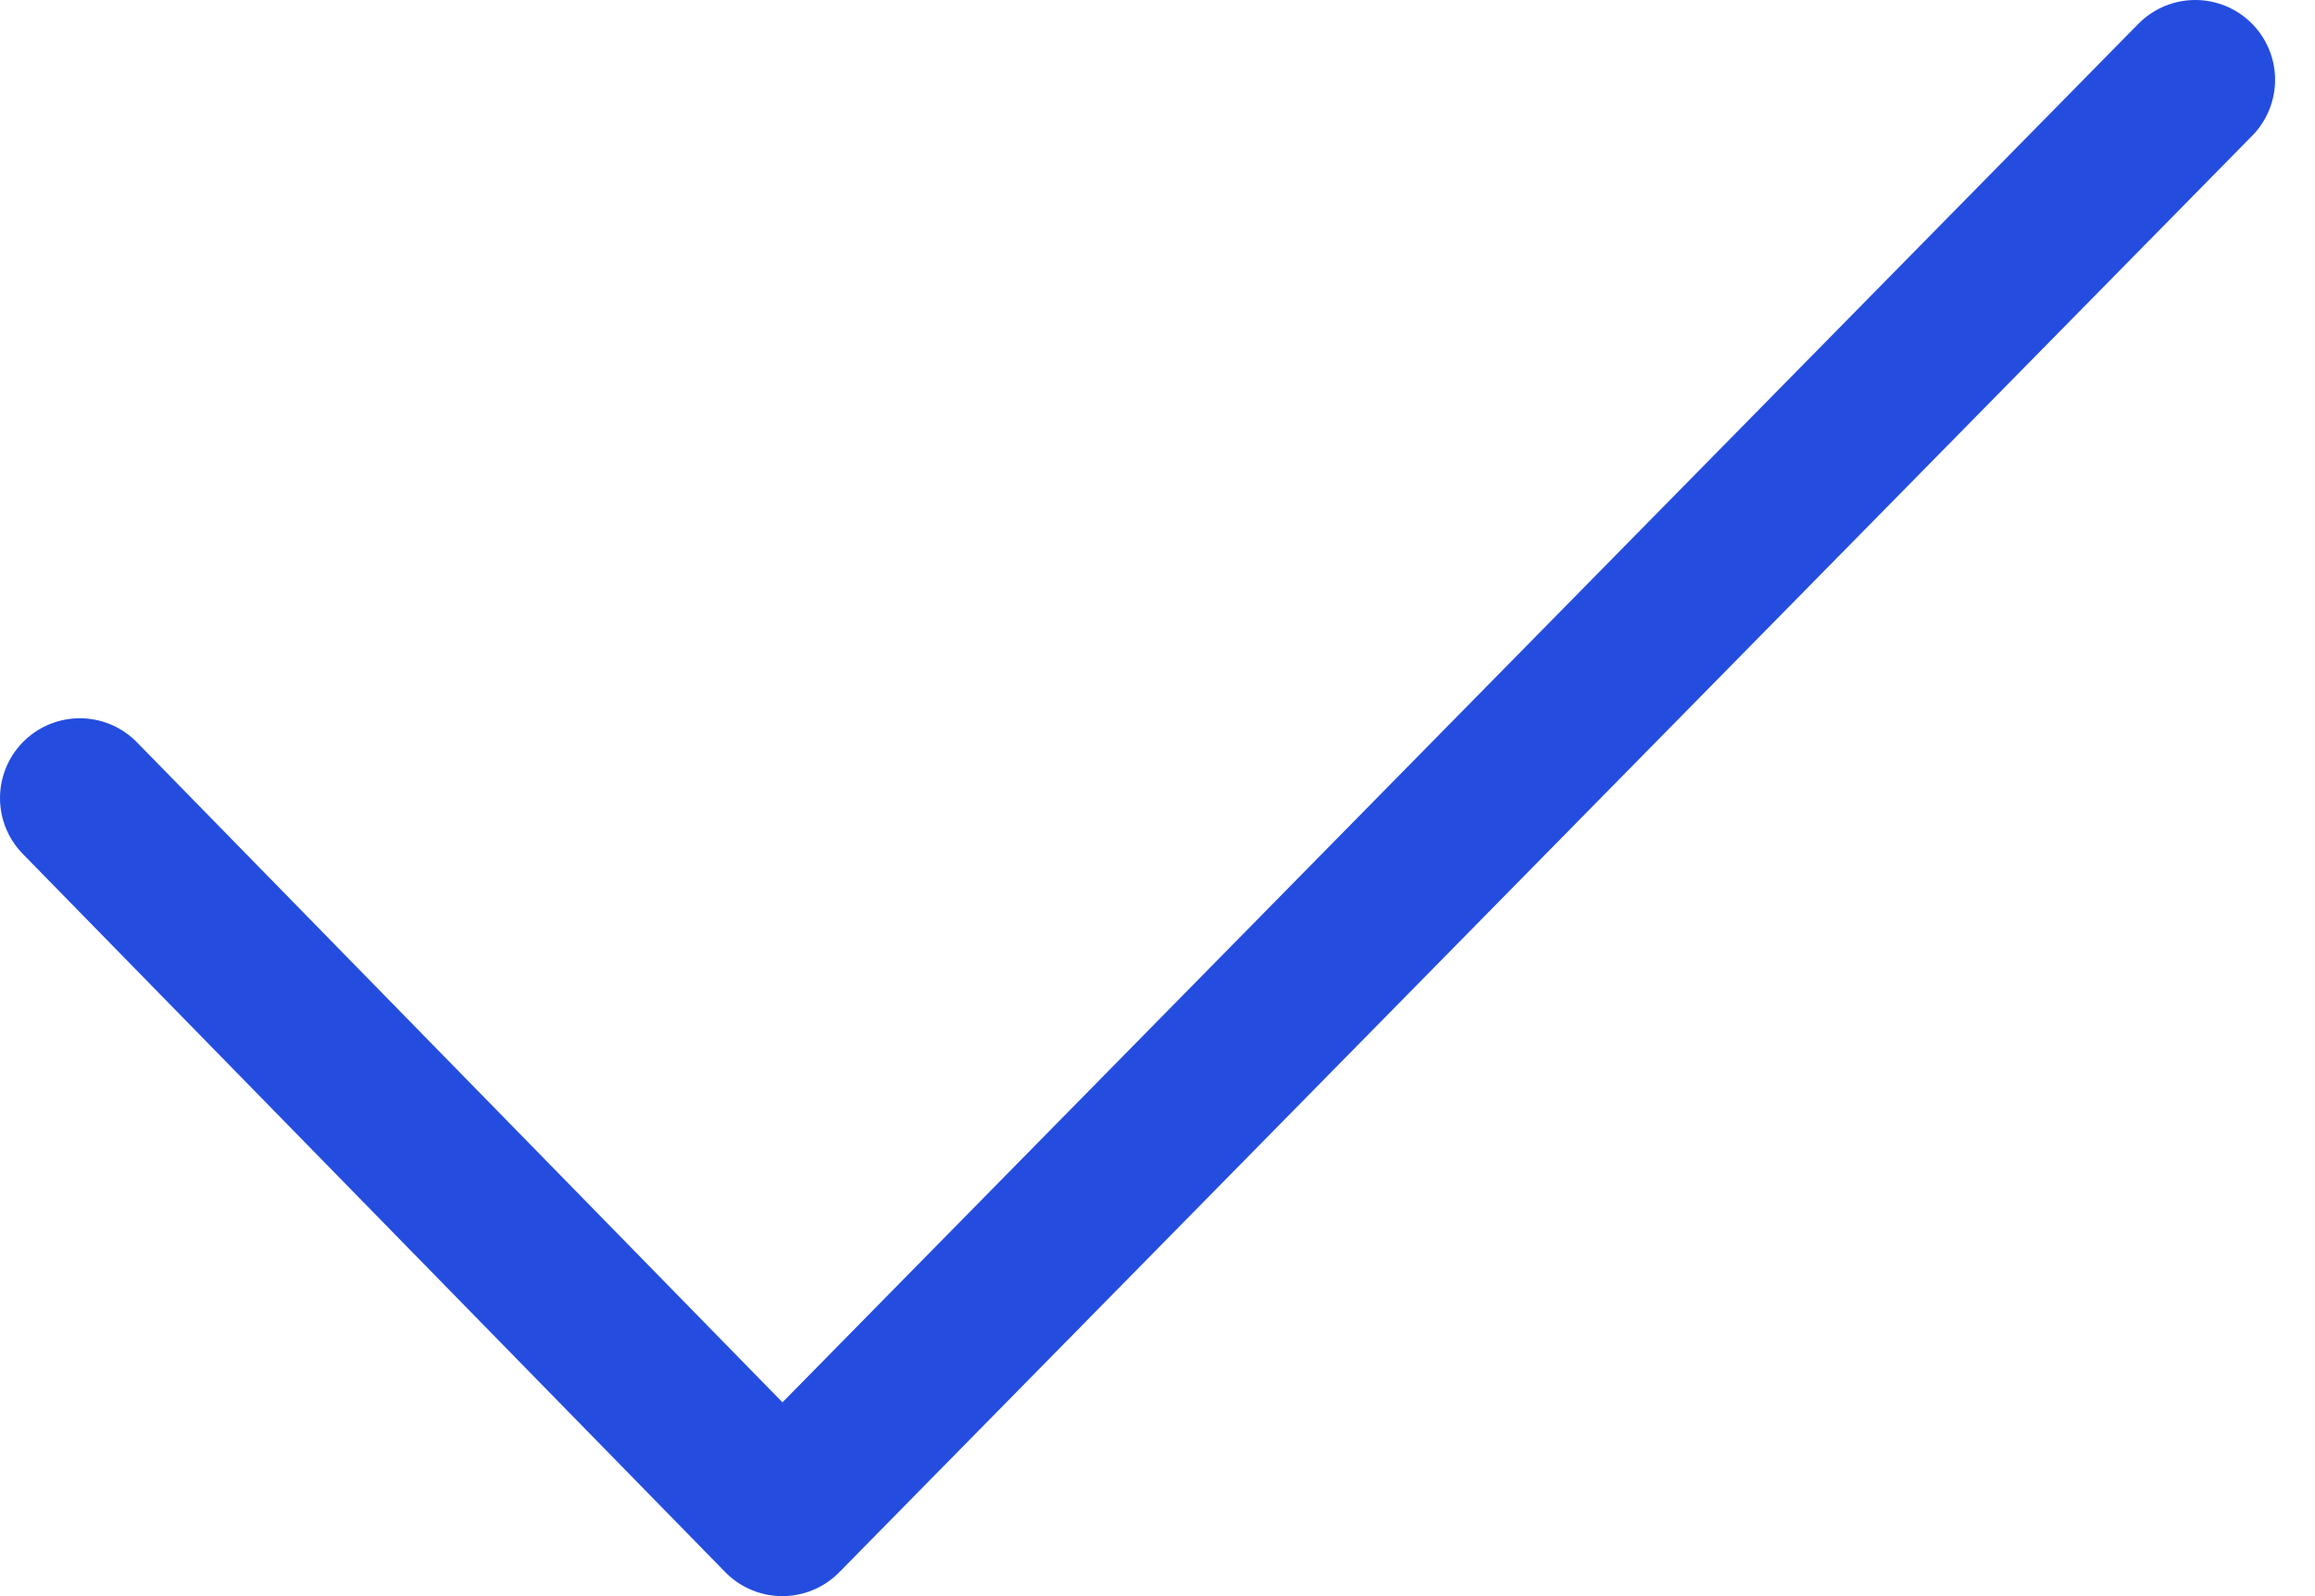
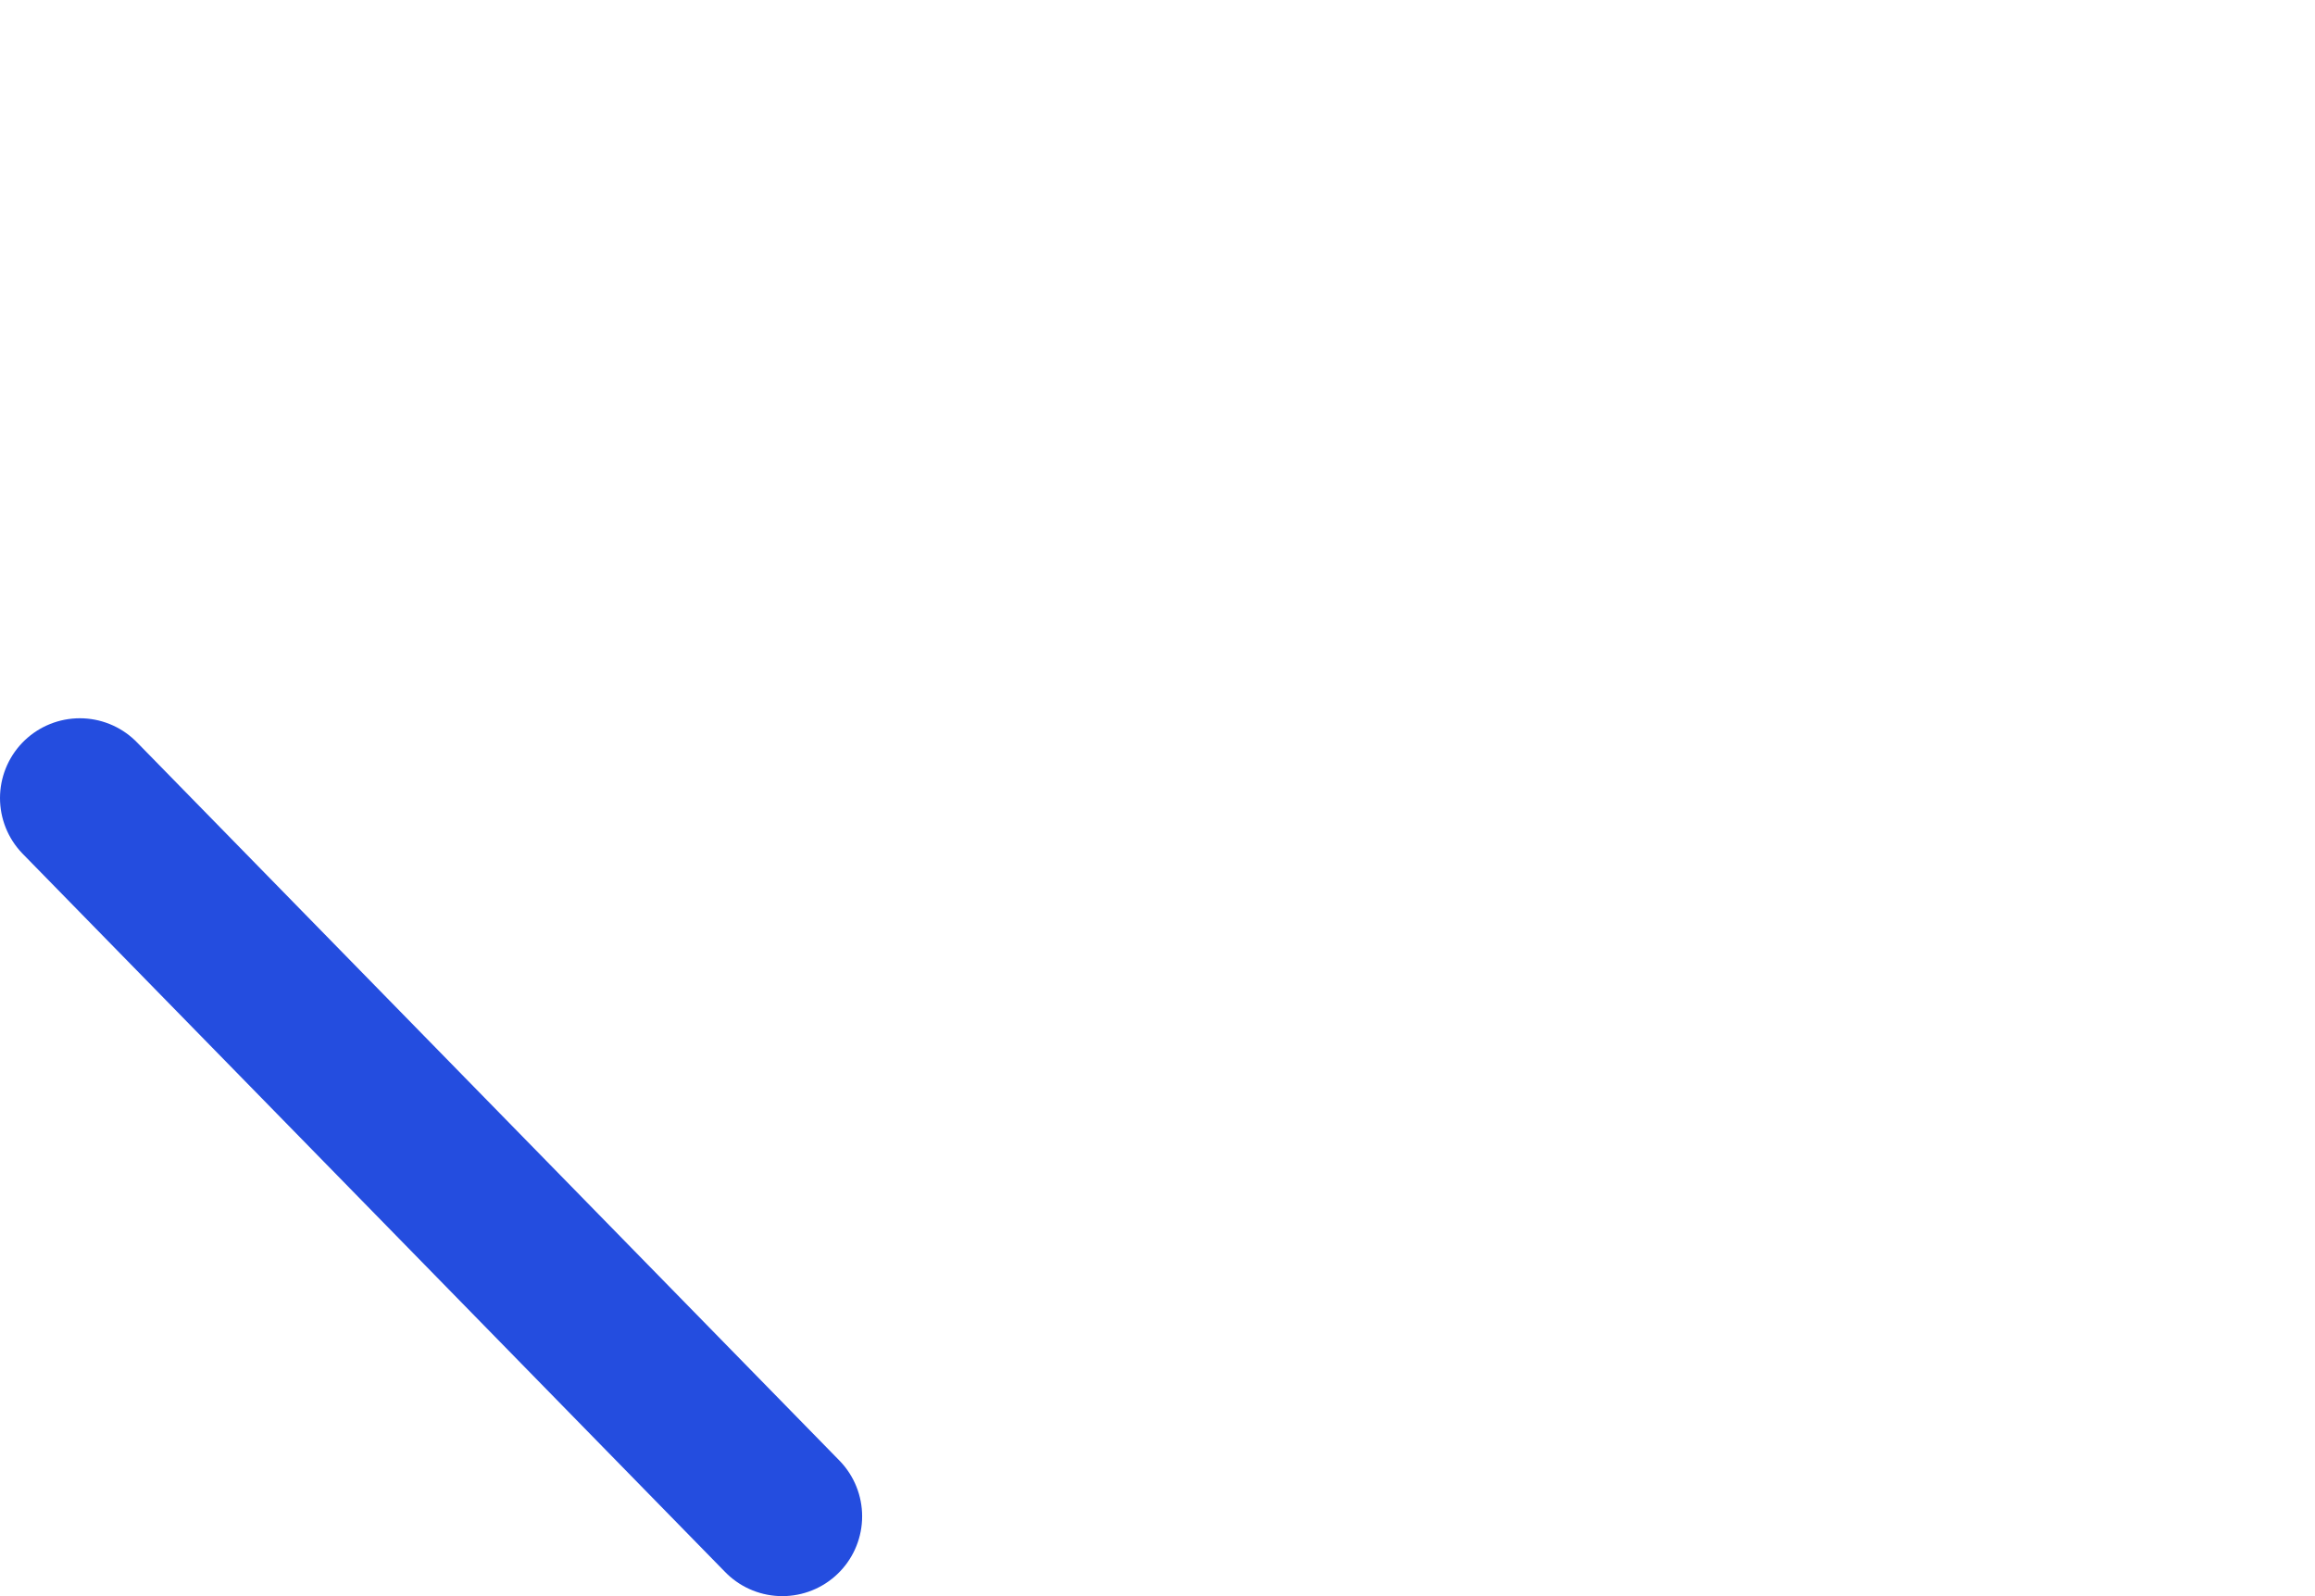
<svg xmlns="http://www.w3.org/2000/svg" width="29" height="20" viewBox="0 0 29 20" fill="none">
-   <path d="M1 10L9.8 19L27.5 1" stroke="#244DDF" stroke-width="2" stroke-miterlimit="10" stroke-linecap="round" stroke-linejoin="round" />
+   <path d="M1 10L9.8 19" stroke="#244DDF" stroke-width="2" stroke-miterlimit="10" stroke-linecap="round" stroke-linejoin="round" />
</svg>